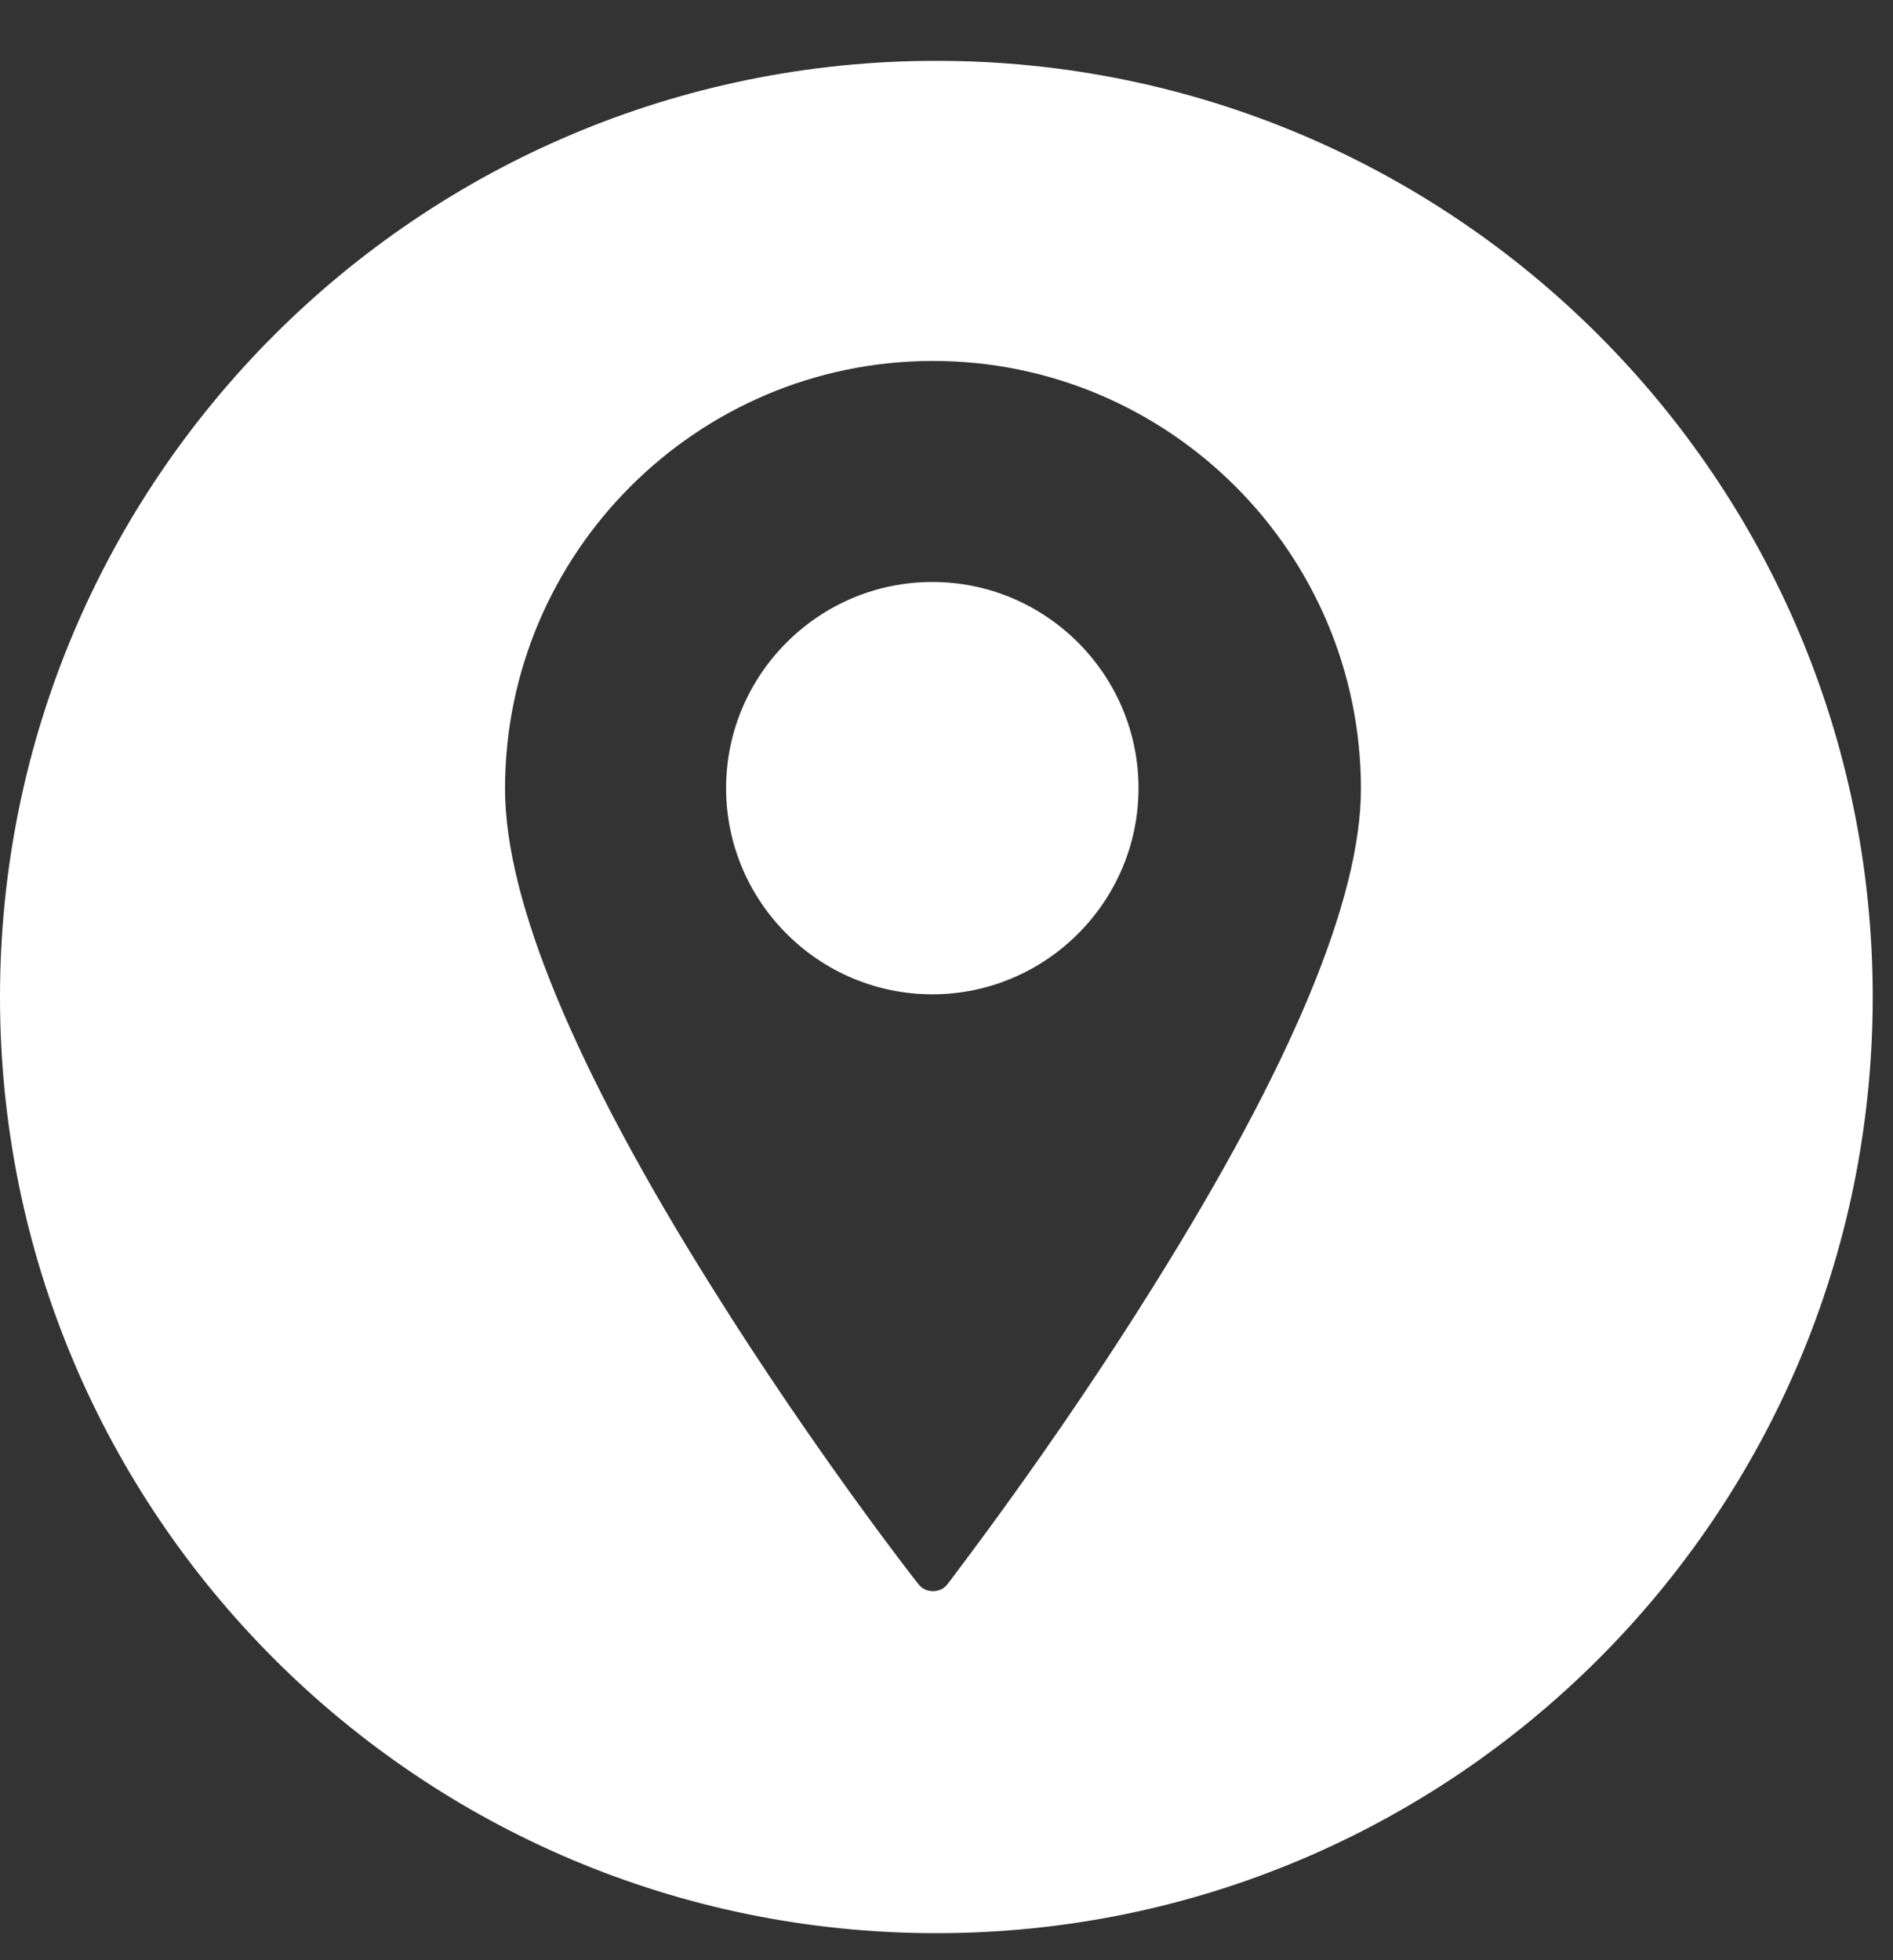
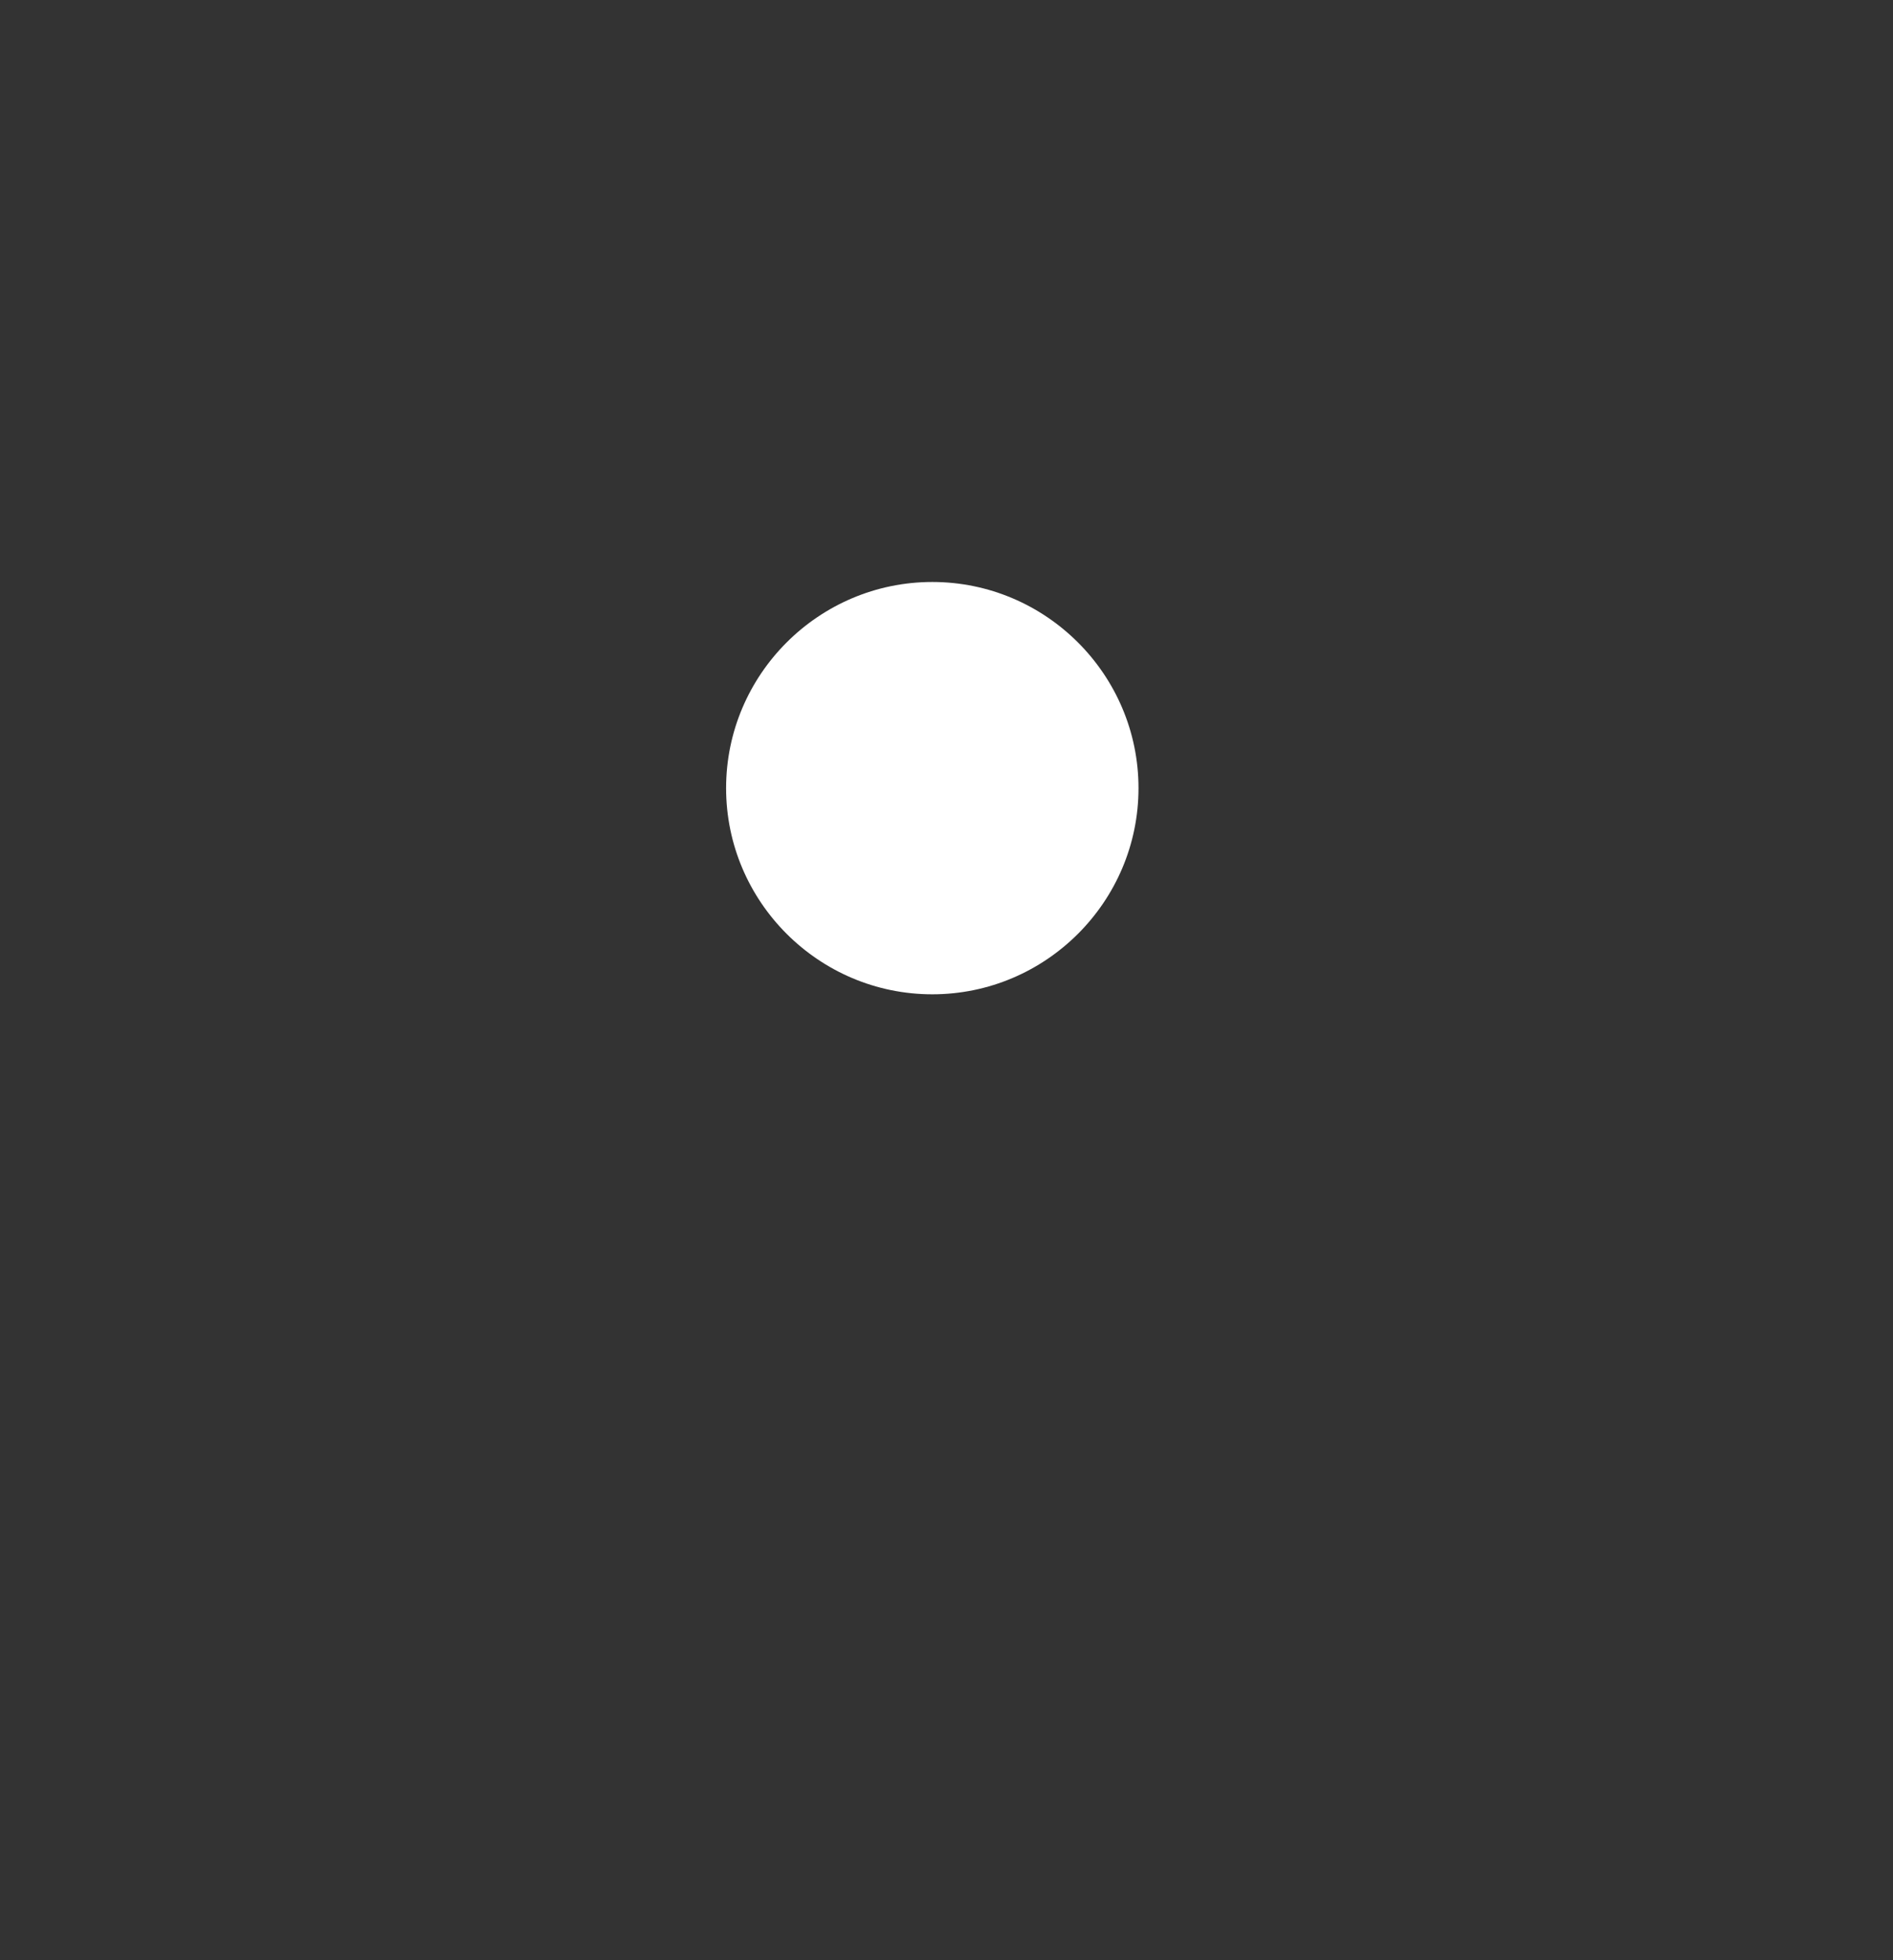
<svg xmlns="http://www.w3.org/2000/svg" width="28" height="29" viewBox="0 0 28 29" fill="none">
  <rect x="0" y="0" width="28" height="29" fill="#333333" stroke="none" />
  <path d="M13.79 8.61C12.11 8.61 10.74 9.98 10.74 11.66C10.74 13.34 12.11 14.71 13.79 14.71C15.47 14.71 16.84 13.34 16.84 11.66C16.84 9.98 15.47 8.61 13.79 8.61Z" fill="white" />
-   <path d="M13.85 0.9C6.2 0.9 0 7.1 0 14.75C0 22.4 6.2 28.6 13.85 28.6C21.5 28.6 27.7 22.4 27.7 14.75C27.7 7.1 21.5 0.9 13.85 0.9ZM17.06 19.03C15.56 21.44 14.03 23.41 14.02 23.43C13.97 23.5 13.89 23.54 13.8 23.54C13.71 23.54 13.63 23.5 13.58 23.43C13.56 23.41 12.04 21.46 10.54 19.06C8.5 15.81 7.47 13.32 7.47 11.67C7.47 8.18 10.31 5.34 13.8 5.34C17.29 5.34 20.13 8.18 20.13 11.67C20.13 13.3 19.1 15.77 17.06 19.03Z" fill="white" />
</svg>